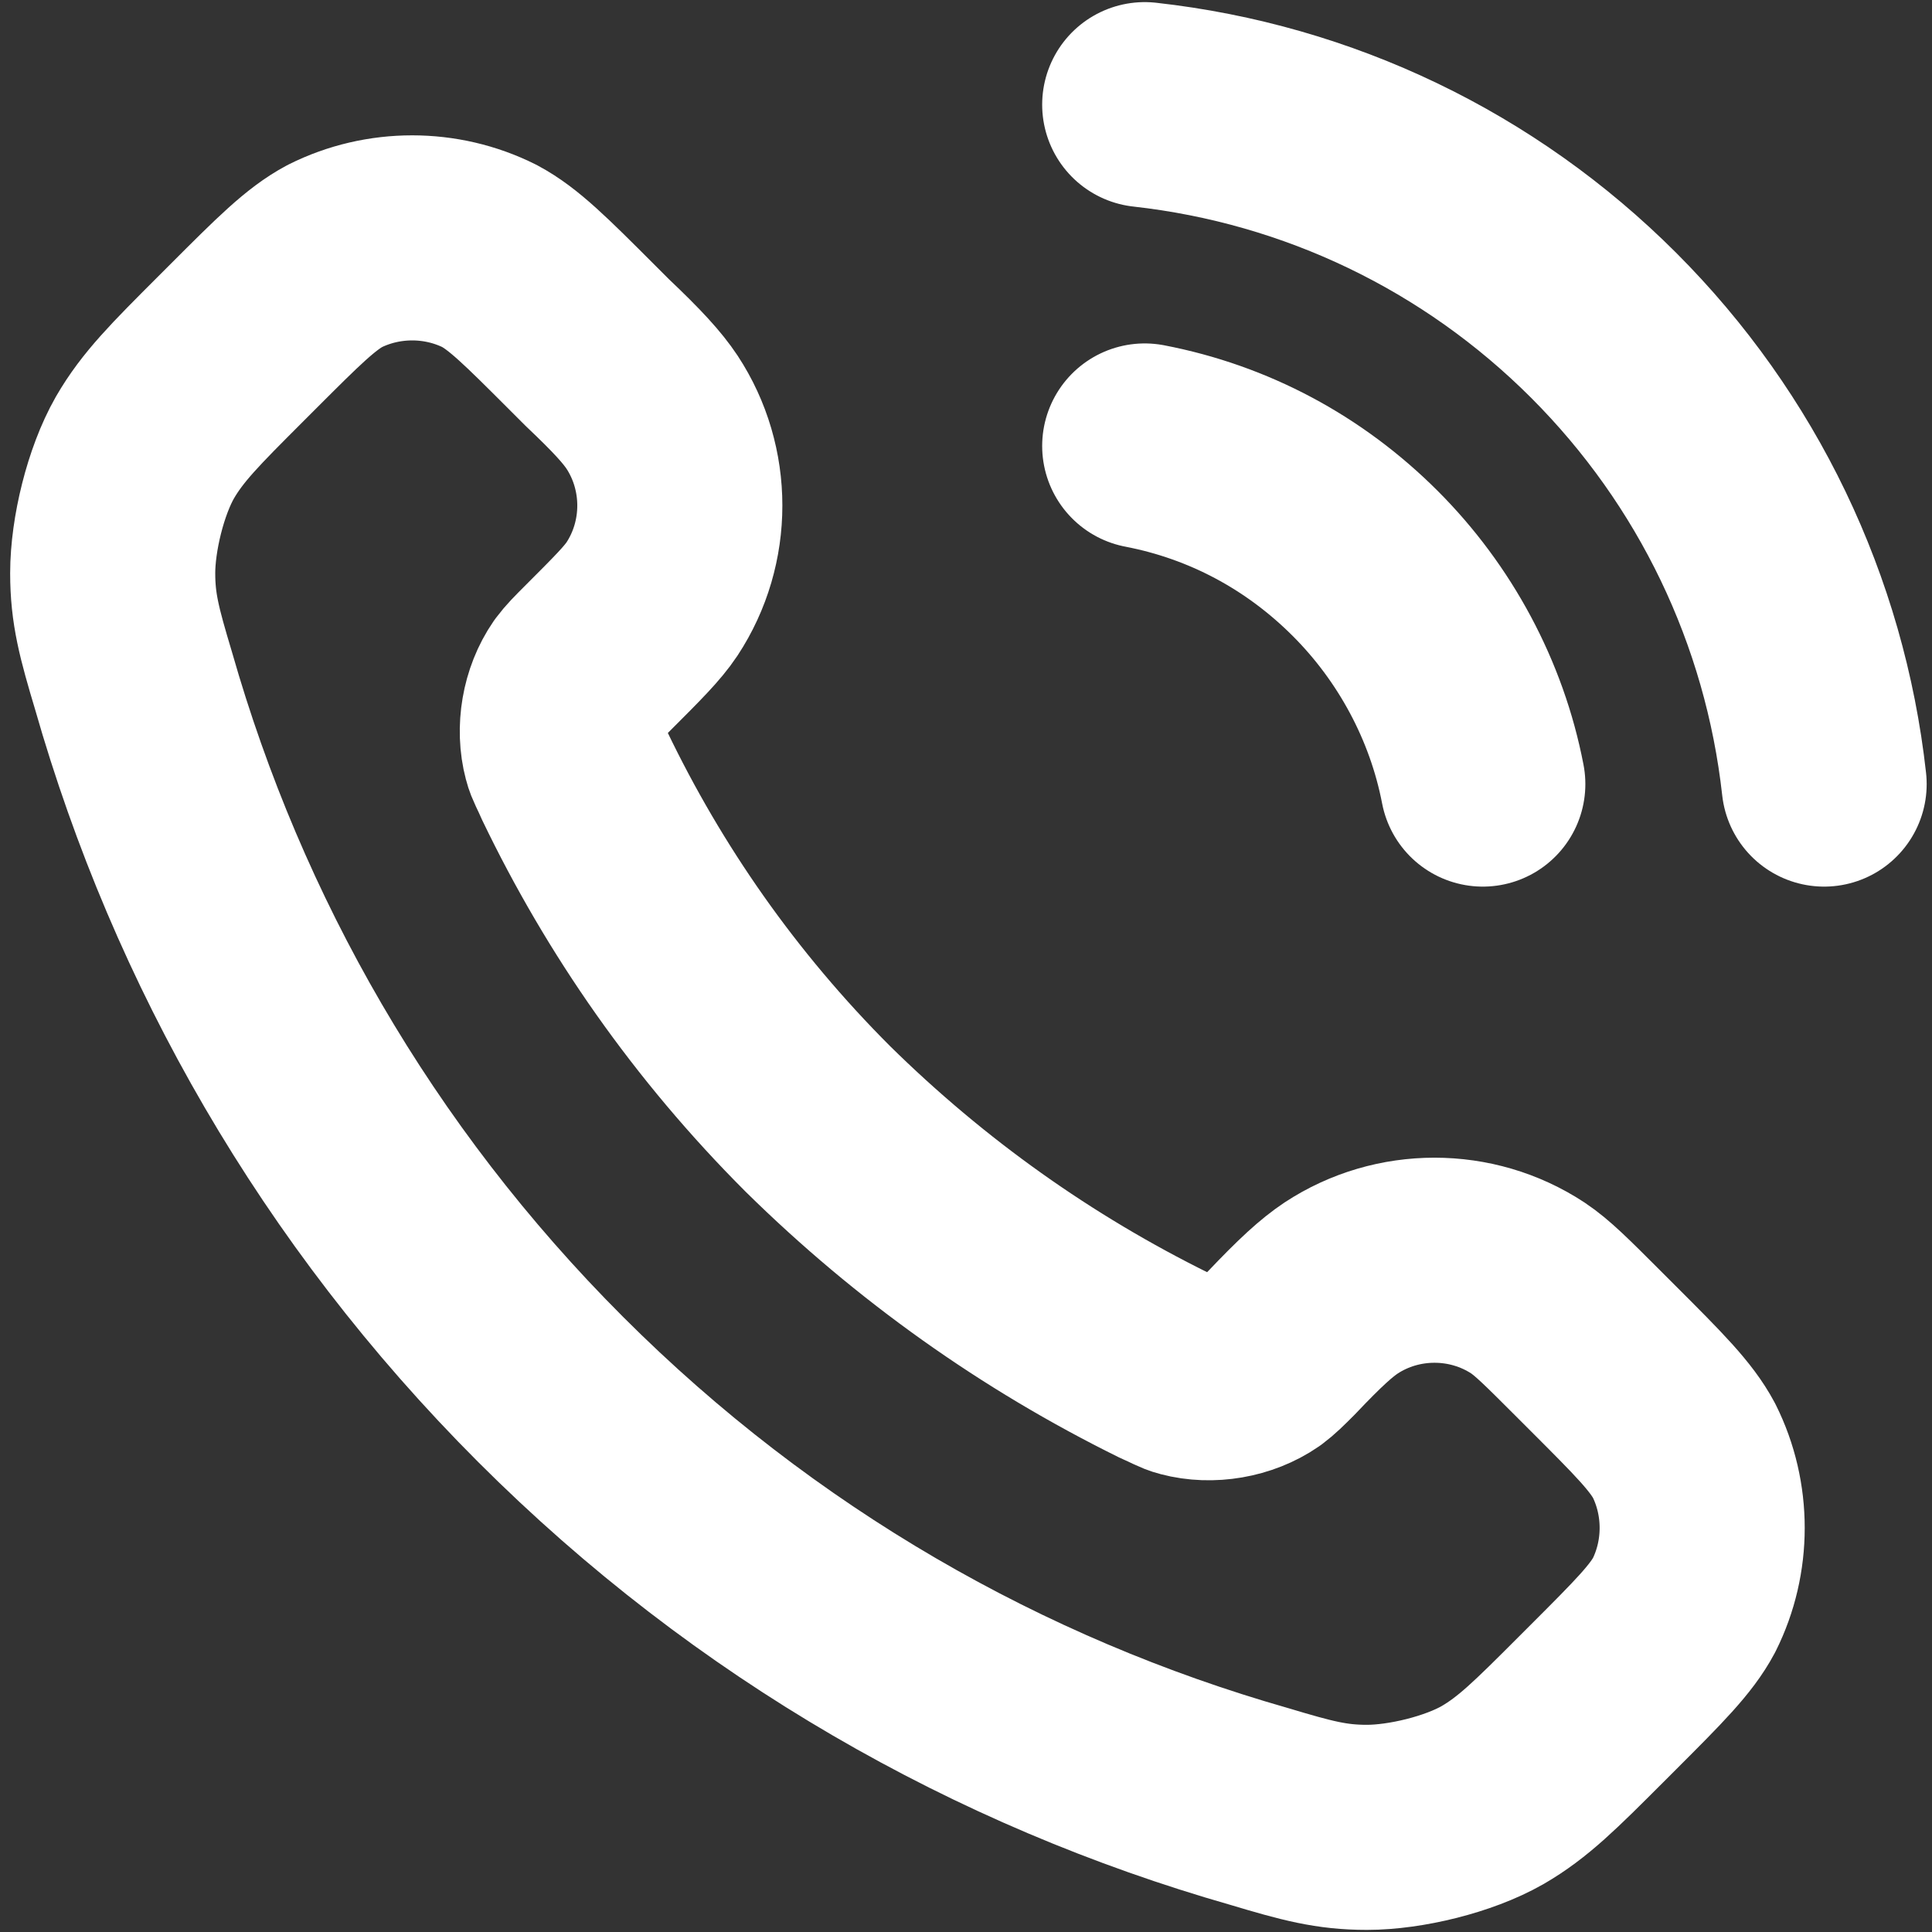
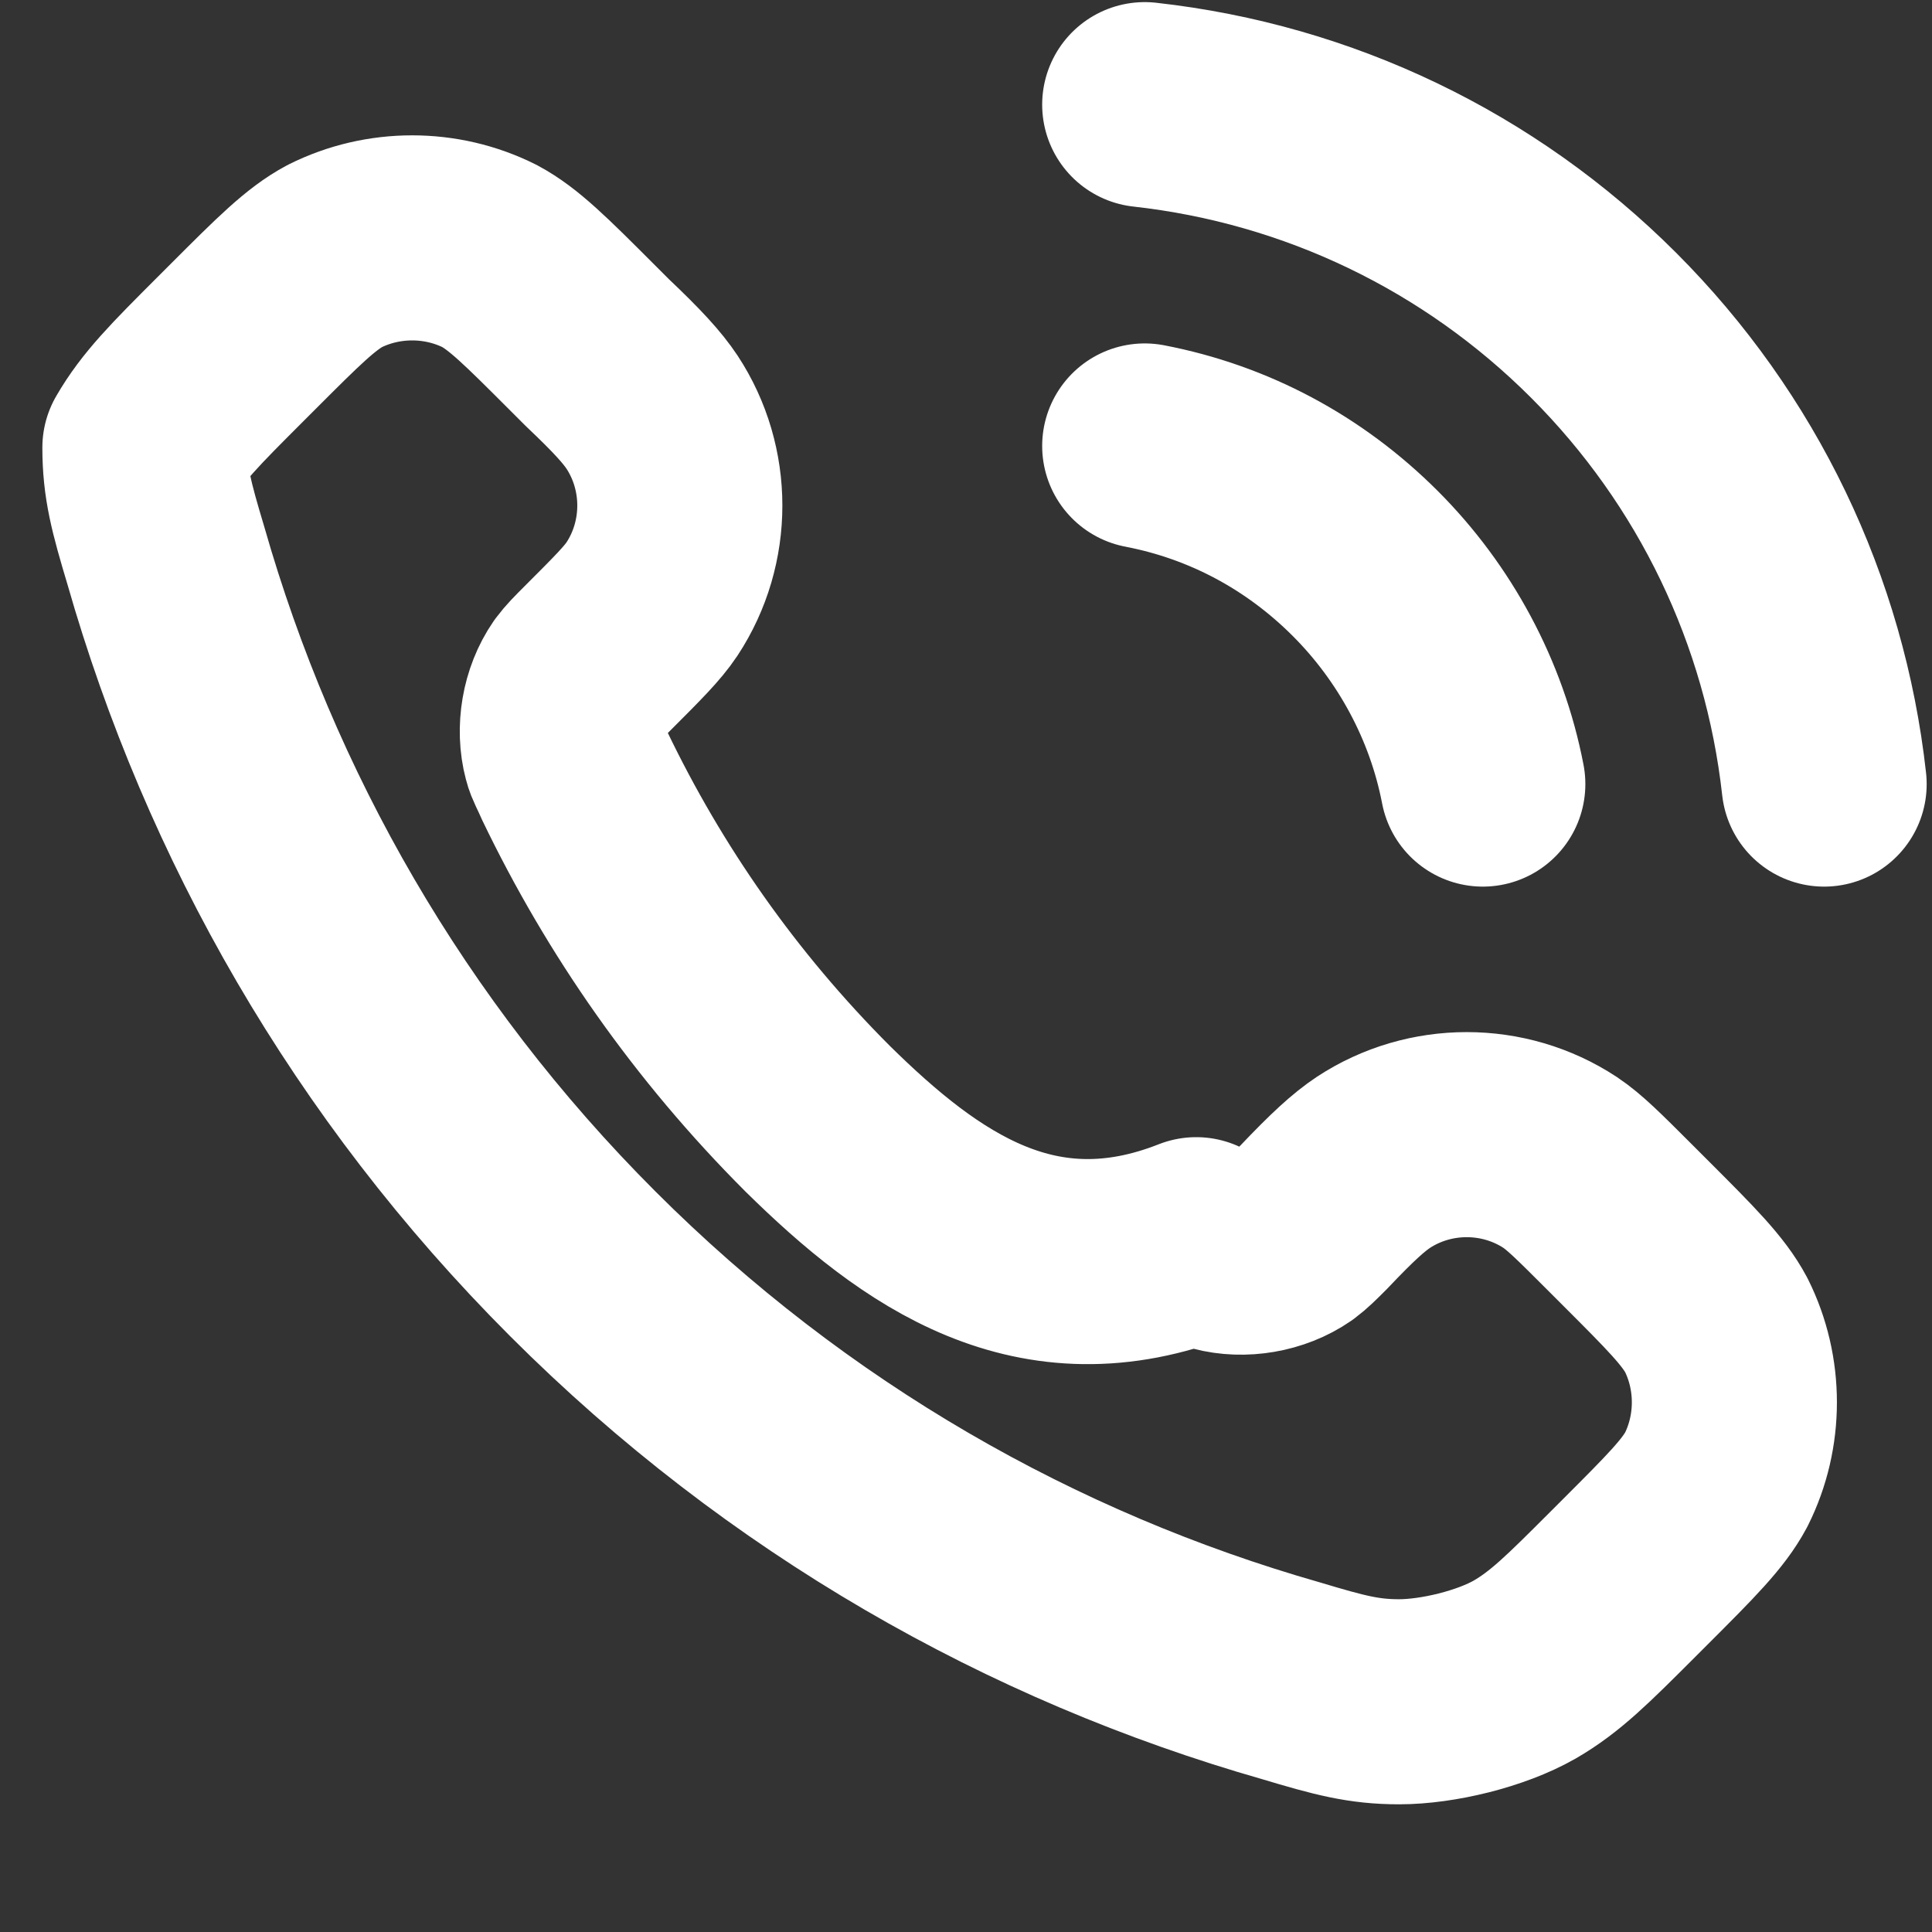
<svg xmlns="http://www.w3.org/2000/svg" version="1.1" id="Capa_1" x="0px" y="0px" viewBox="0 0 120 120" style="enable-background:new 0 0 120 120;" xml:space="preserve">
  <rect x="0" y="0" width="120" height="120" fill="#333333" stroke="none" />
  <style type="text/css">
	.st0{fill:none;stroke:#FFFFFF;stroke-width:12.738;stroke-linecap:round;stroke-linejoin:round;}
</style>
  <g>
-     <path class="st0" d="M71.1,27.7c5.2,1,9.9,3.5,13.7,7.3c3.7,3.7,6.3,8.5,7.3,13.7 M71.1,6.5c10.8,1.2,20.8,6,28.5,13.7   c7.7,7.7,12.5,17.7,13.7,28.5 M50.8,69.5c-6.4-6.4-11.4-13.6-15.1-21.3c-0.3-0.7-0.5-1-0.6-1.4c-0.4-1.5-0.1-3.3,0.8-4.6   c0.3-0.4,0.6-0.7,1.2-1.3c1.9-1.9,2.8-2.8,3.4-3.7c2.3-3.5,2.3-8.1,0-11.6c-0.6-0.9-1.5-1.9-3.4-3.7l-1-1c-2.8-2.8-4.2-4.2-5.7-5   c-3-1.5-6.6-1.5-9.6,0c-1.5,0.8-2.9,2.2-5.7,5l-0.8,0.8c-2.8,2.8-4.2,4.2-5.3,6.1c-1.2,2.1-2,5.4-2,7.8c0,2.2,0.4,3.7,1.3,6.7   c4.6,16.1,13.2,31.3,25.9,44c12.7,12.7,27.9,21.3,44,25.9c3,0.9,4.5,1.3,6.7,1.3c2.4,0,5.7-0.8,7.8-2c1.9-1.1,3.3-2.5,6.1-5.3   l0.8-0.8c2.8-2.8,4.2-4.2,5-5.7c1.5-3,1.5-6.6,0-9.6c-0.8-1.5-2.2-2.9-5-5.7l-1-1c-1.9-1.9-2.8-2.8-3.7-3.4   c-3.5-2.3-8.1-2.3-11.6,0c-0.9,0.6-1.9,1.5-3.7,3.4c-0.6,0.6-0.9,0.9-1.3,1.2c-1.3,0.9-3.1,1.2-4.6,0.8c-0.4-0.1-0.7-0.3-1.4-0.6   C64.4,80.9,57.2,75.8,50.8,69.5z" />
+     <path class="st0" d="M71.1,27.7c5.2,1,9.9,3.5,13.7,7.3c3.7,3.7,6.3,8.5,7.3,13.7 M71.1,6.5c10.8,1.2,20.8,6,28.5,13.7   c7.7,7.7,12.5,17.7,13.7,28.5 M50.8,69.5c-6.4-6.4-11.4-13.6-15.1-21.3c-0.3-0.7-0.5-1-0.6-1.4c-0.4-1.5-0.1-3.3,0.8-4.6   c0.3-0.4,0.6-0.7,1.2-1.3c1.9-1.9,2.8-2.8,3.4-3.7c2.3-3.5,2.3-8.1,0-11.6c-0.6-0.9-1.5-1.9-3.4-3.7l-1-1c-2.8-2.8-4.2-4.2-5.7-5   c-3-1.5-6.6-1.5-9.6,0c-1.5,0.8-2.9,2.2-5.7,5l-0.8,0.8c-2.8,2.8-4.2,4.2-5.3,6.1c0,2.2,0.4,3.7,1.3,6.7   c4.6,16.1,13.2,31.3,25.9,44c12.7,12.7,27.9,21.3,44,25.9c3,0.9,4.5,1.3,6.7,1.3c2.4,0,5.7-0.8,7.8-2c1.9-1.1,3.3-2.5,6.1-5.3   l0.8-0.8c2.8-2.8,4.2-4.2,5-5.7c1.5-3,1.5-6.6,0-9.6c-0.8-1.5-2.2-2.9-5-5.7l-1-1c-1.9-1.9-2.8-2.8-3.7-3.4   c-3.5-2.3-8.1-2.3-11.6,0c-0.9,0.6-1.9,1.5-3.7,3.4c-0.6,0.6-0.9,0.9-1.3,1.2c-1.3,0.9-3.1,1.2-4.6,0.8c-0.4-0.1-0.7-0.3-1.4-0.6   C64.4,80.9,57.2,75.8,50.8,69.5z" />
  </g>
</svg>